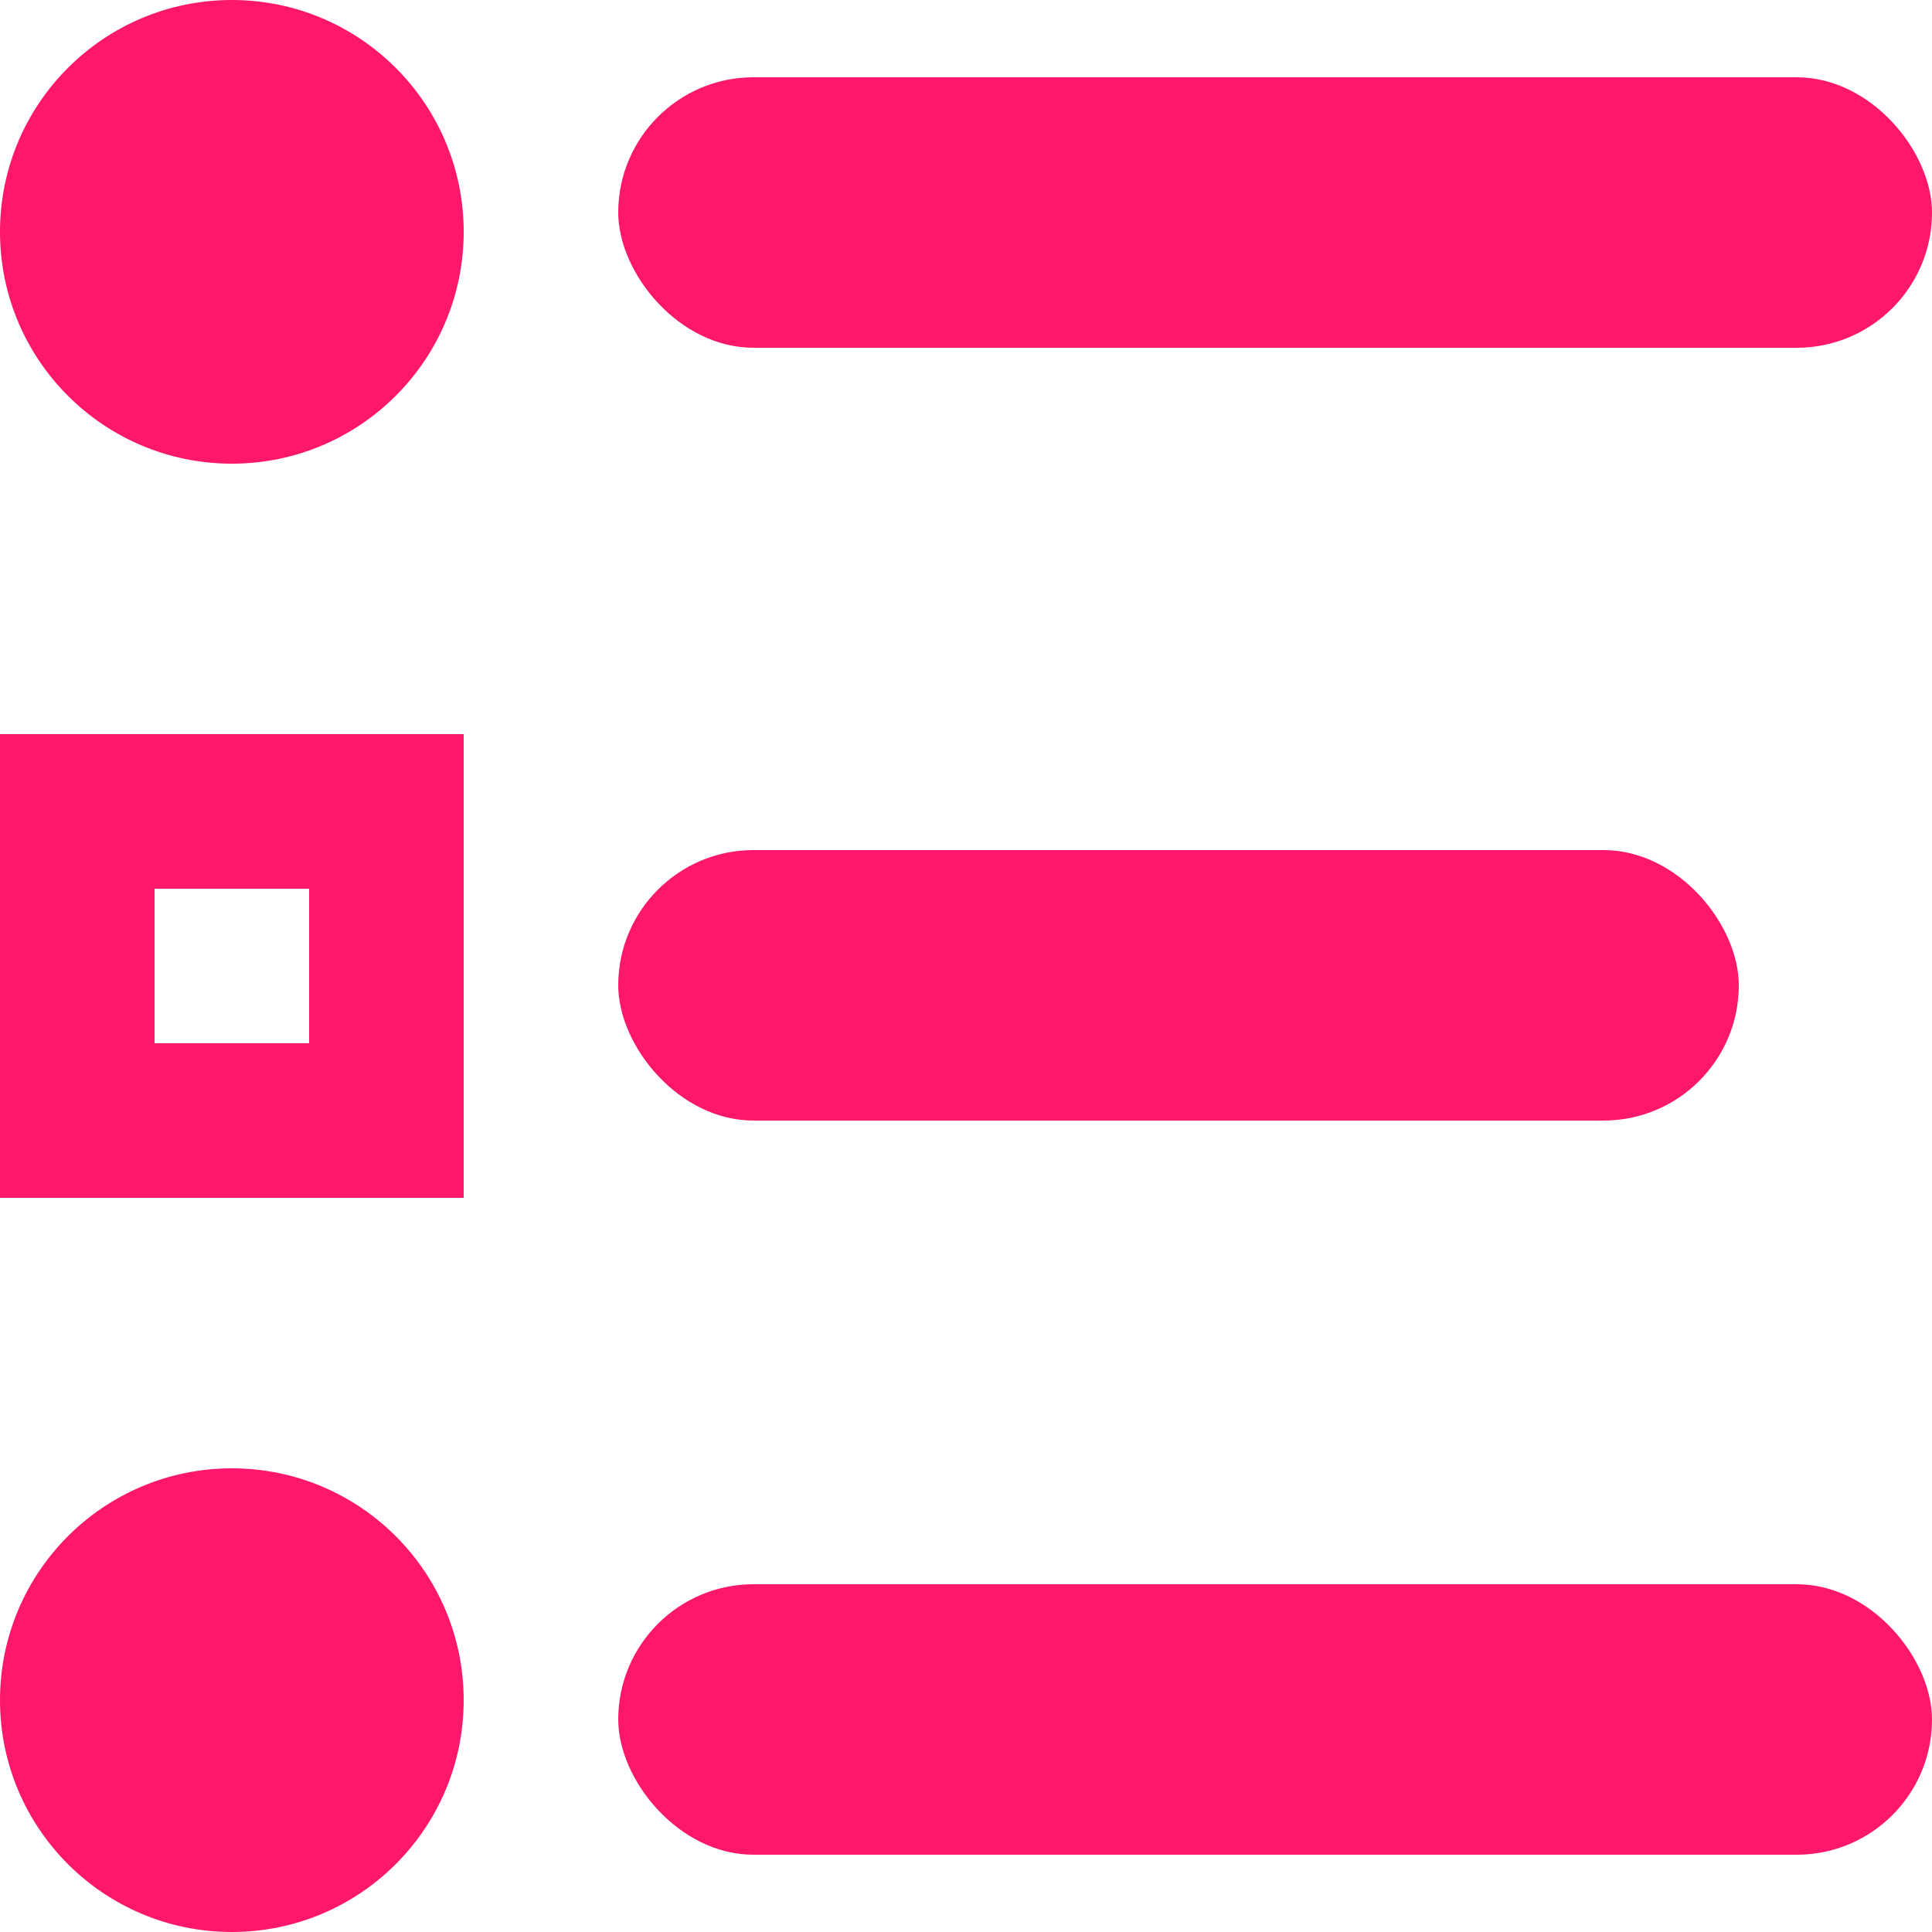
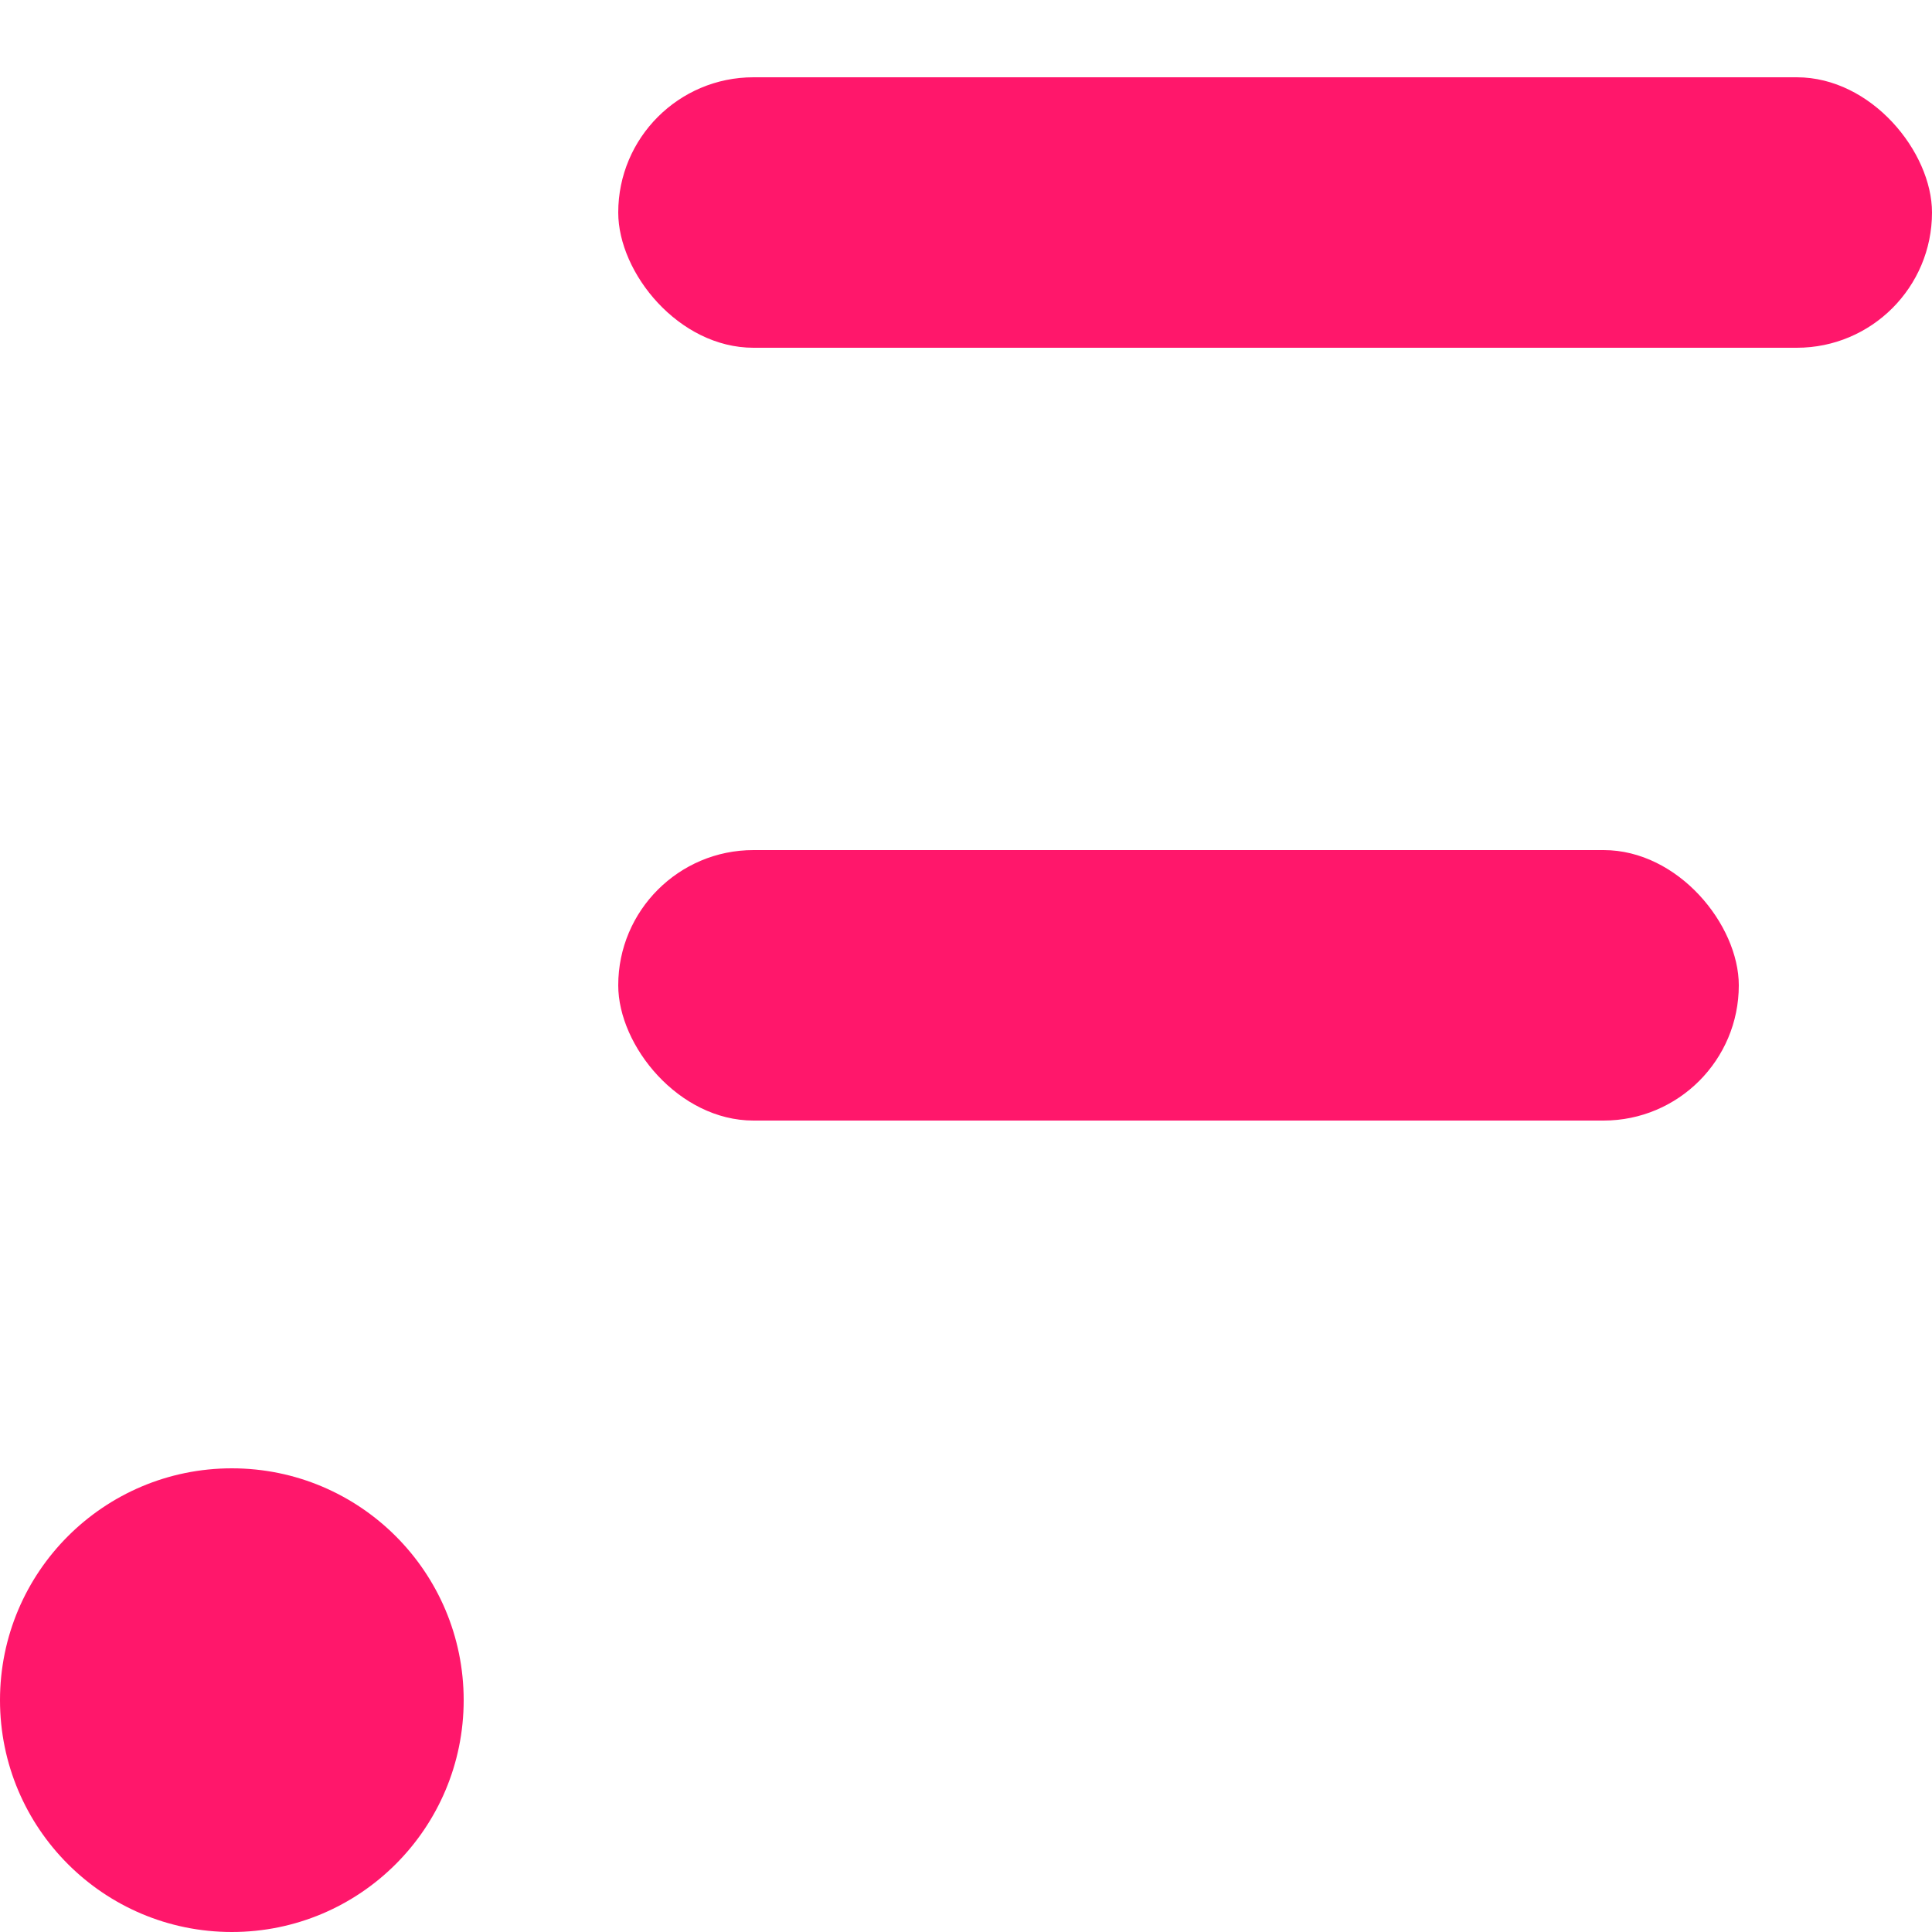
<svg xmlns="http://www.w3.org/2000/svg" width="50" height="50" viewBox="0 0 50 50">
  <g id="Group_1" data-name="Group 1" transform="translate(-264 -428)">
-     <circle id="Ellipse_1" data-name="Ellipse 1" cx="6" cy="6" r="6" transform="translate(264 428)" fill="#ff176b" />
    <rect id="Rectangle_8" data-name="Rectangle 8" width="34" height="7" rx="3.5" transform="translate(280 430)" fill="#ff176b" />
    <rect id="Rectangle_15" data-name="Rectangle 15" width="29" height="7" rx="3.5" transform="translate(280 450)" fill="#ff176b" />
-     <rect id="Rectangle_16" data-name="Rectangle 16" width="34" height="7" rx="3.5" transform="translate(280 469)" fill="#ff176b" />
    <circle id="Ellipse_3" data-name="Ellipse 3" cx="6" cy="6" r="6" transform="translate(264 466)" fill="#ff176b" />
    <g id="Rectangle_6" data-name="Rectangle 6" transform="translate(264 447)" fill="none" stroke="#ff176b" stroke-width="4">
      <rect width="12" height="12" rx="2" stroke="none" />
-       <rect x="2" y="2" width="8" height="8" fill="none" />
    </g>
  </g>
</svg>